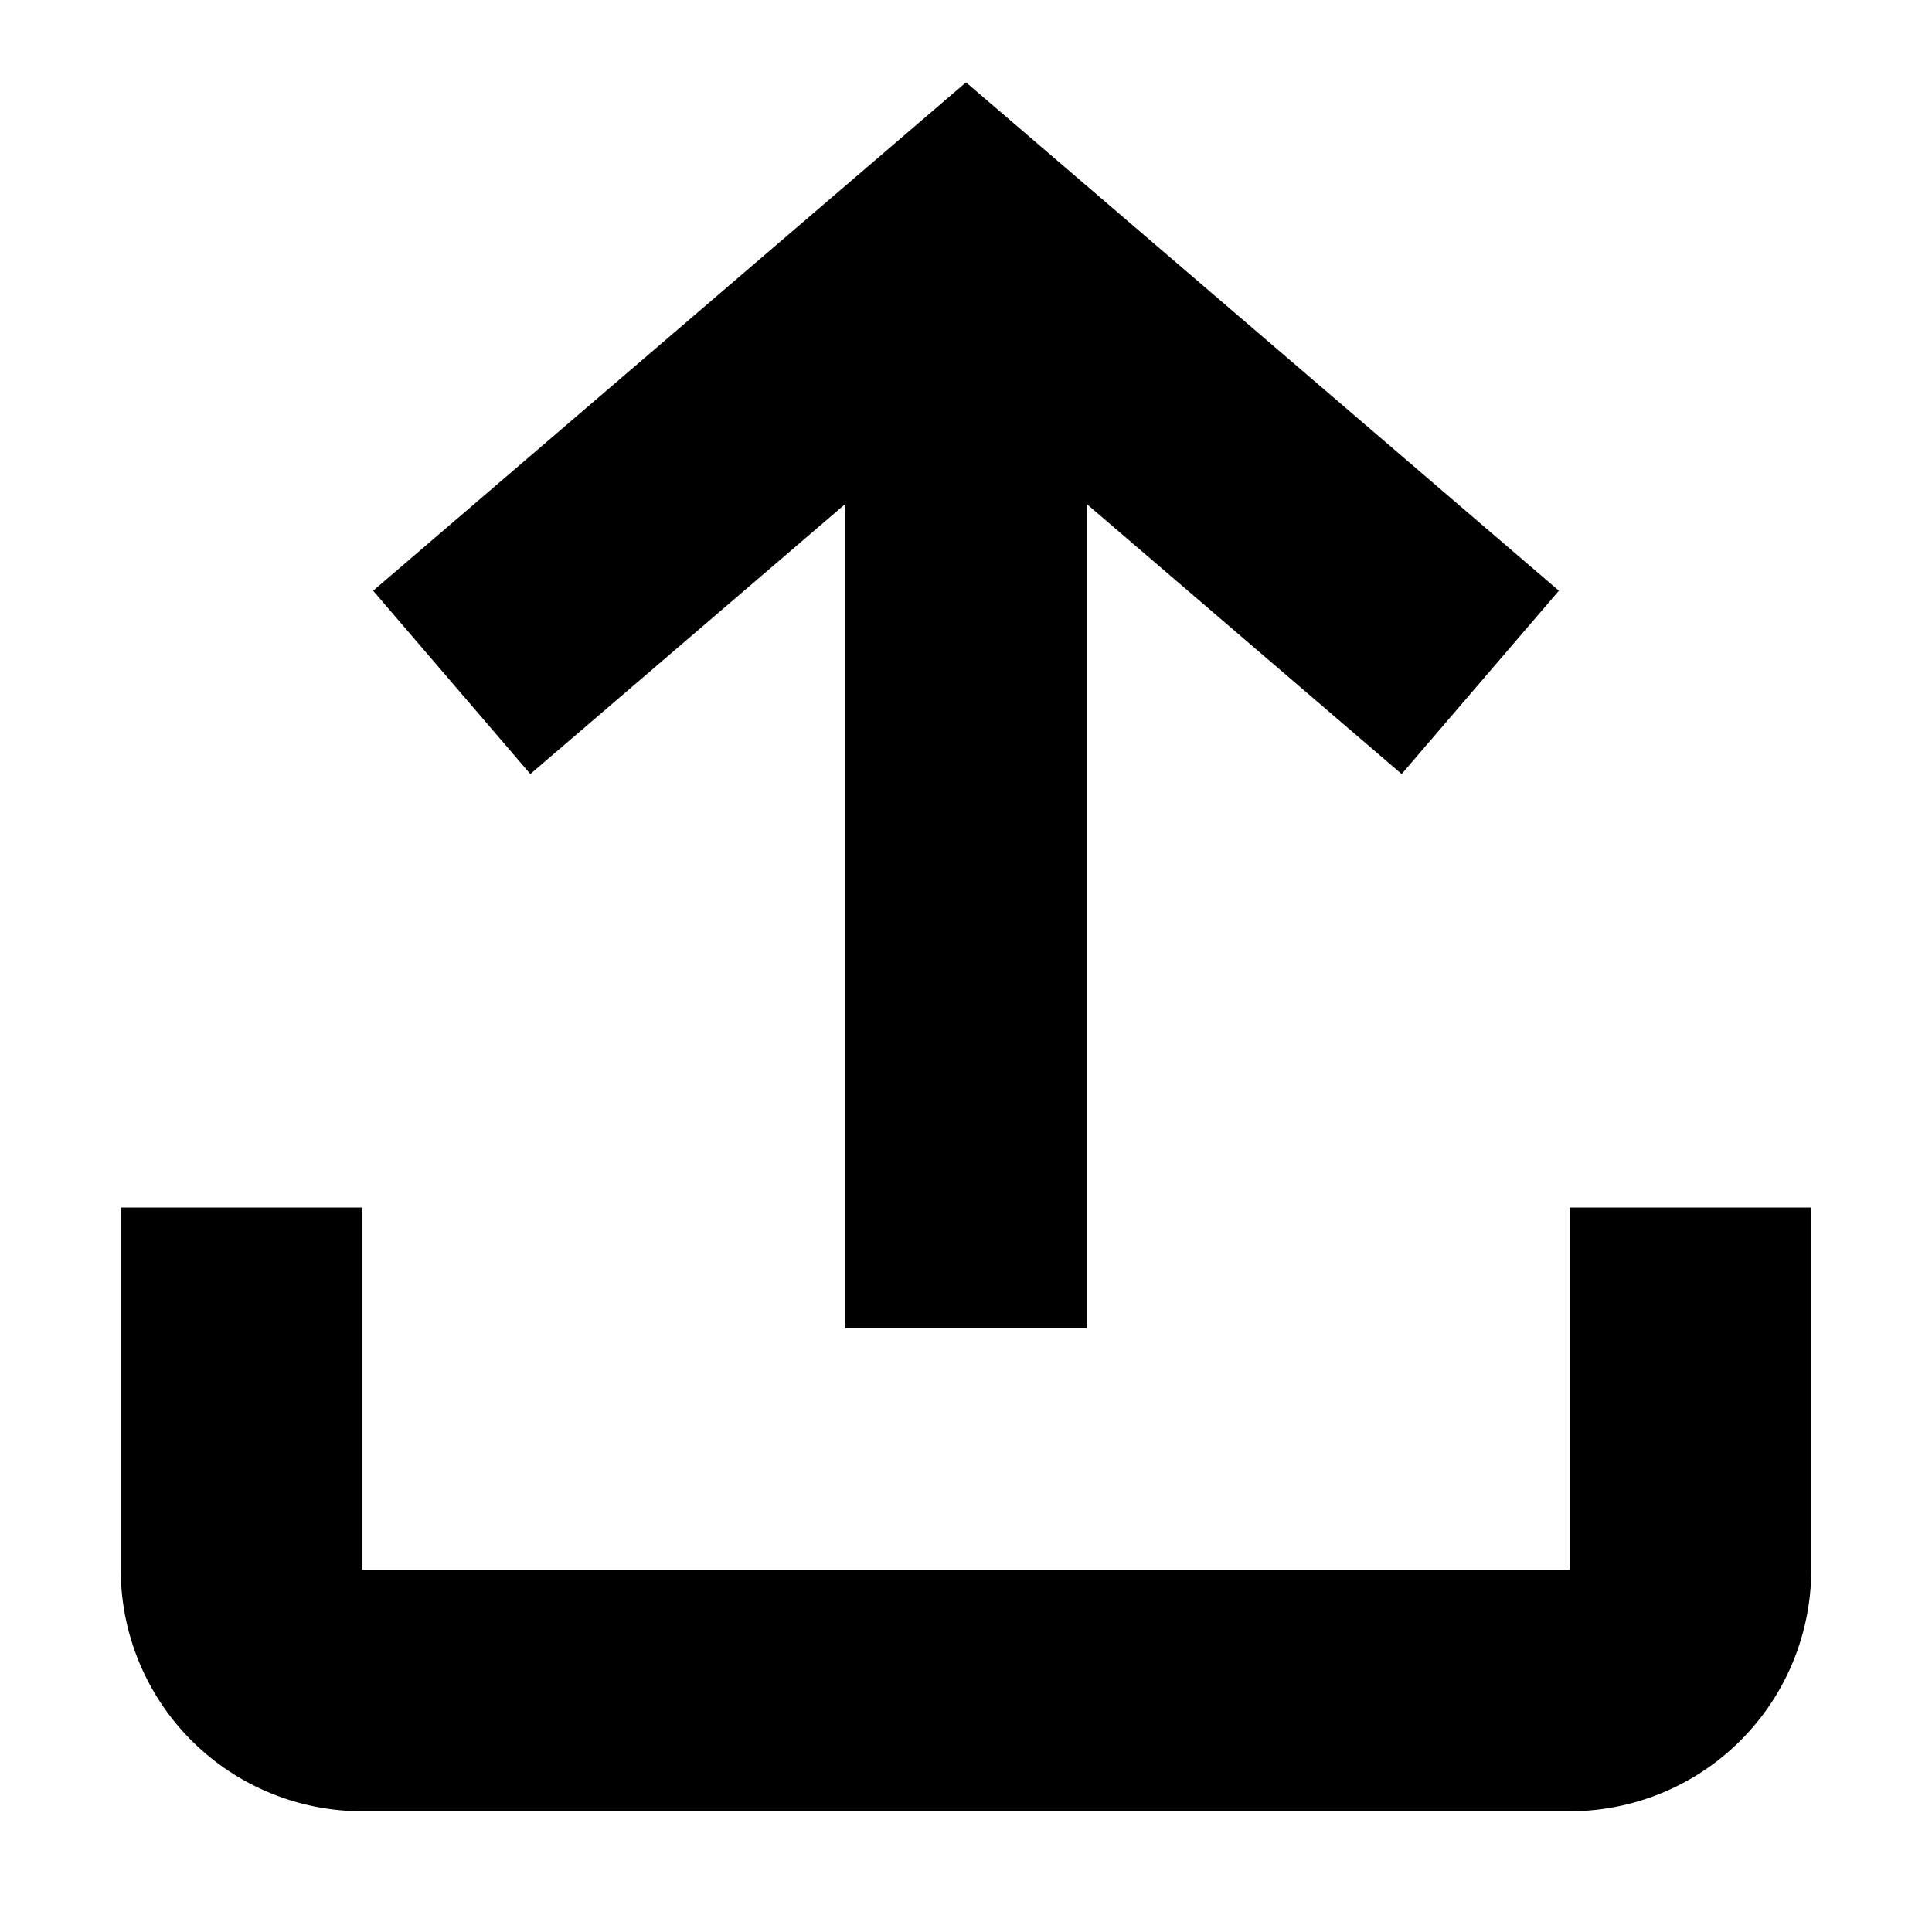
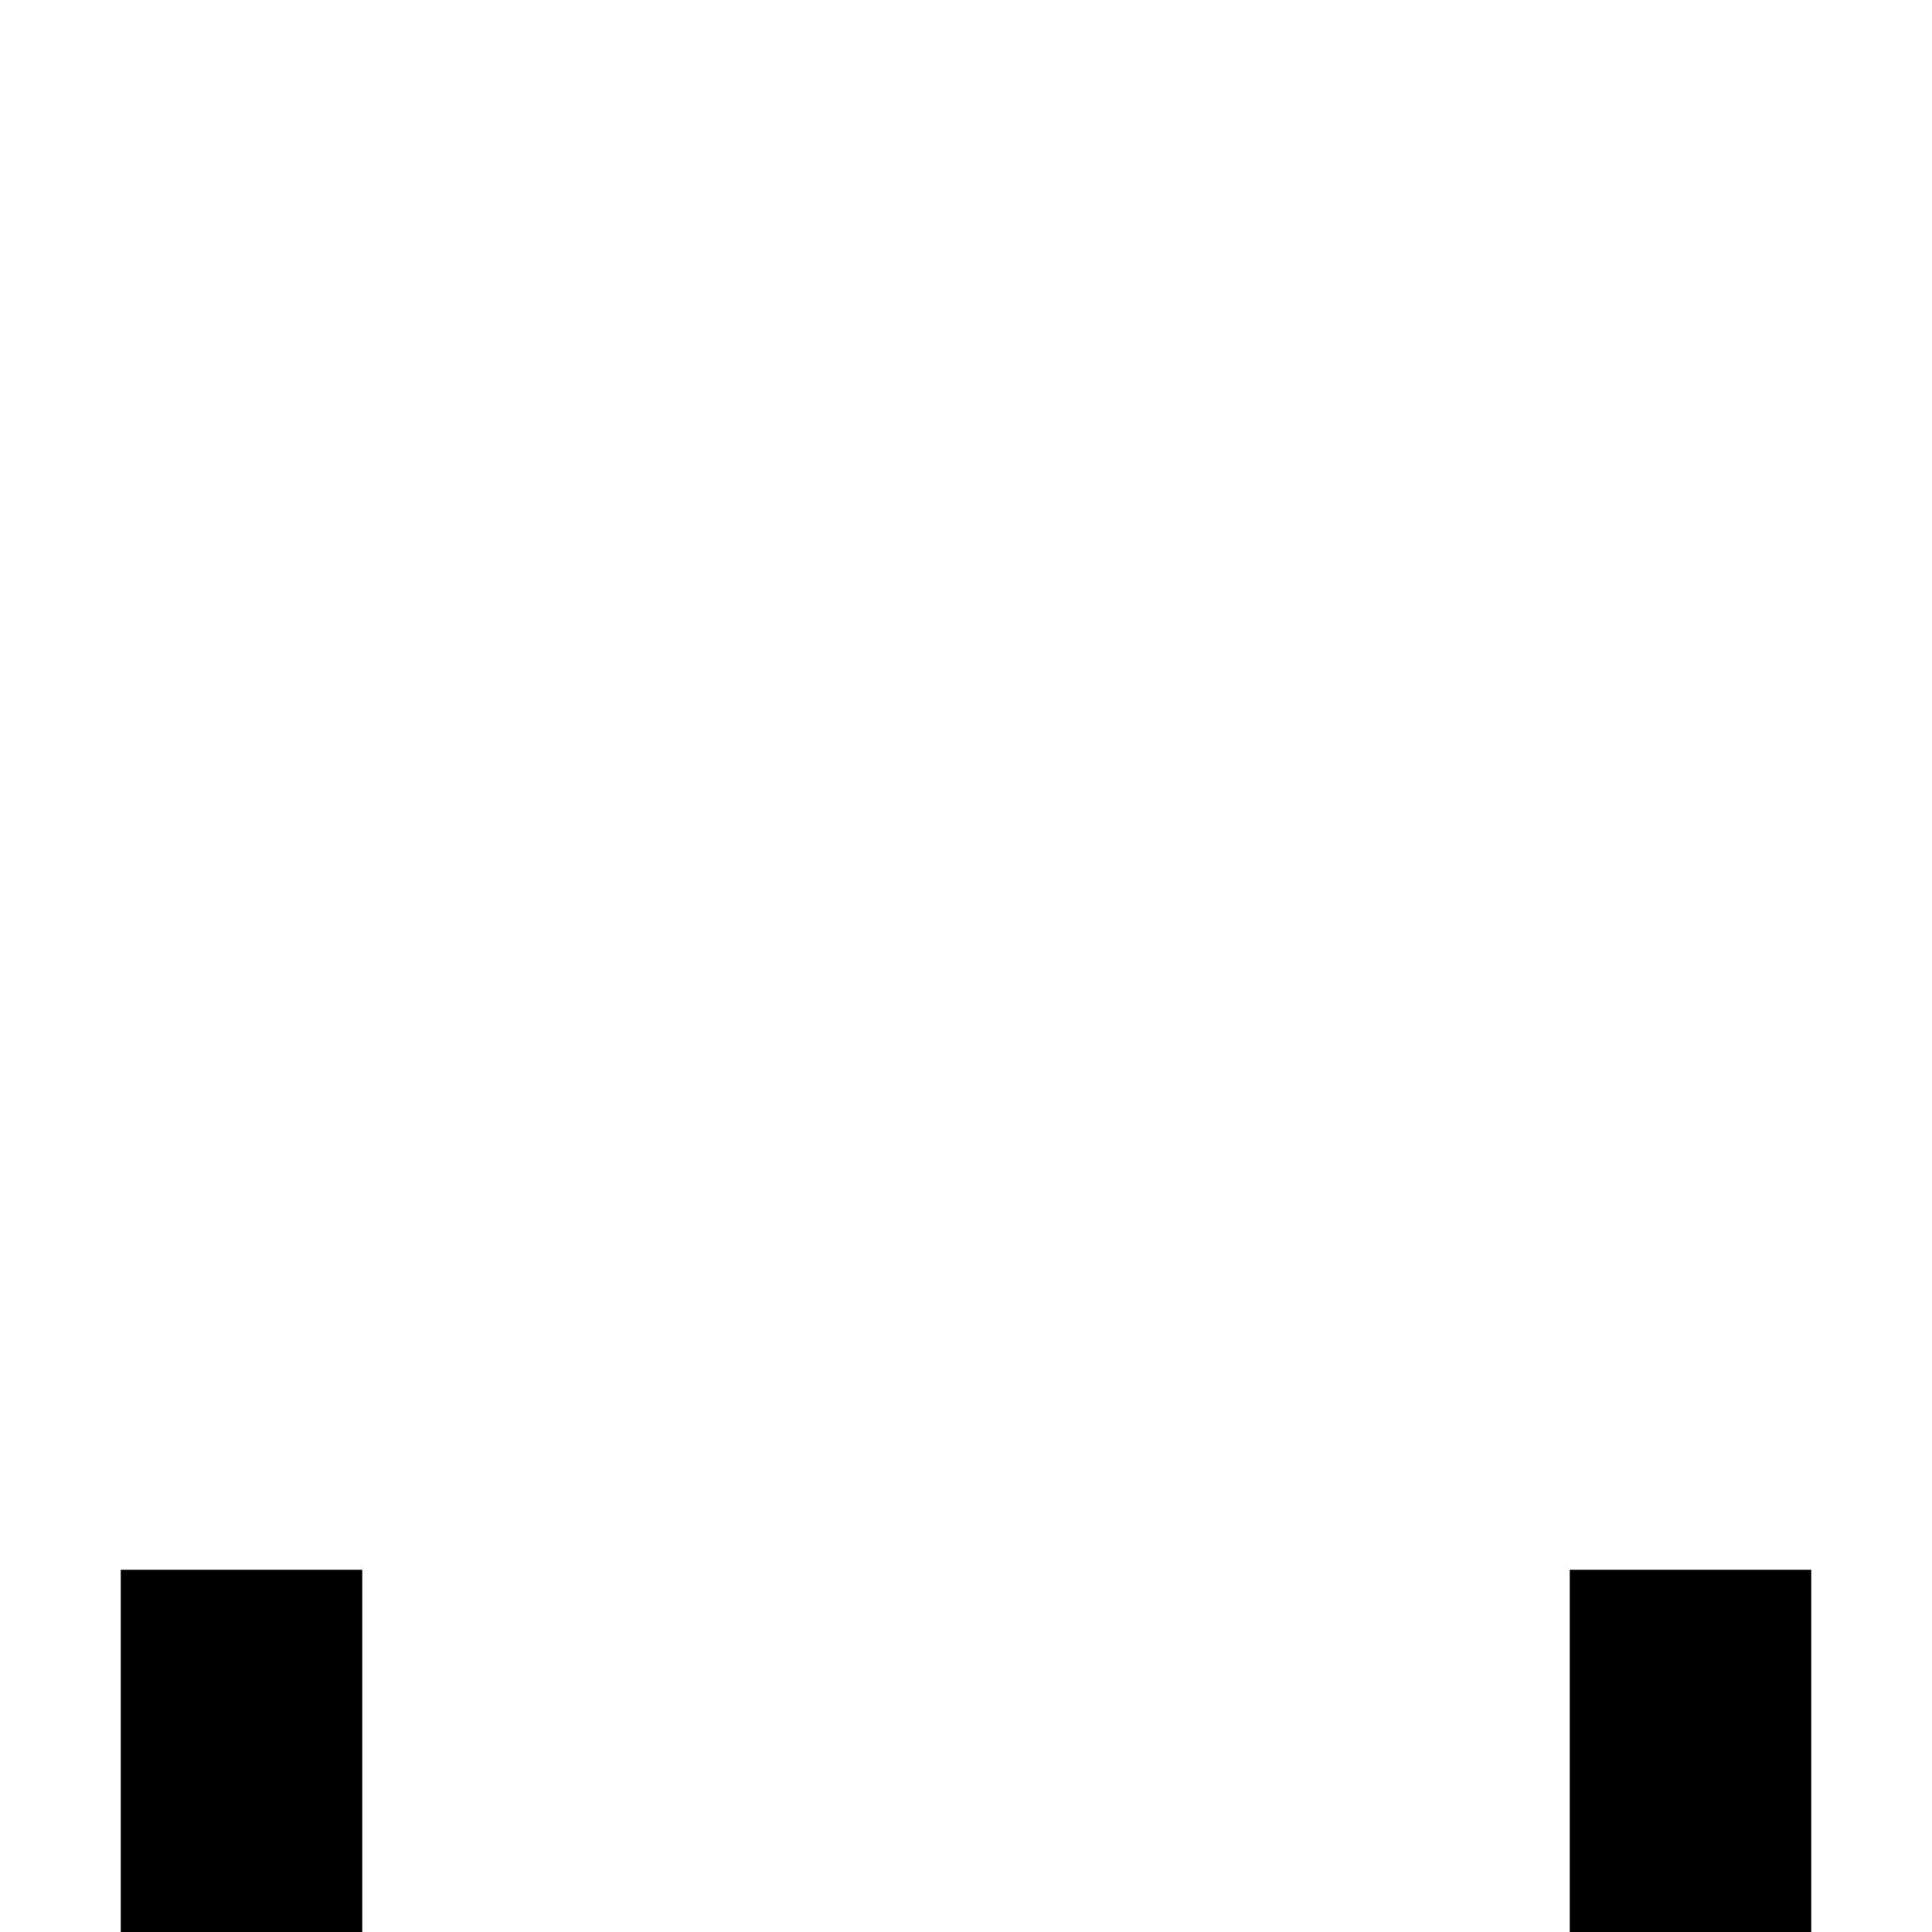
<svg xmlns="http://www.w3.org/2000/svg" width="16" height="16" fill="currentColor" viewBox="0 0 16 16">
-   <path d="M7 4.174V11h2V4.174l2.608 2.236 1.302-1.518L8 .682l-4.91 4.21L4.392 6.41 7 4.174Z" />
-   <path d="M3 13v-3H1v3a2 2 0 0 0 2 2h10a2 2 0 0 0 2-2v-3h-2v3H3Z" />
+   <path d="M3 13H1v3a2 2 0 0 0 2 2h10a2 2 0 0 0 2-2v-3h-2v3H3Z" />
</svg>